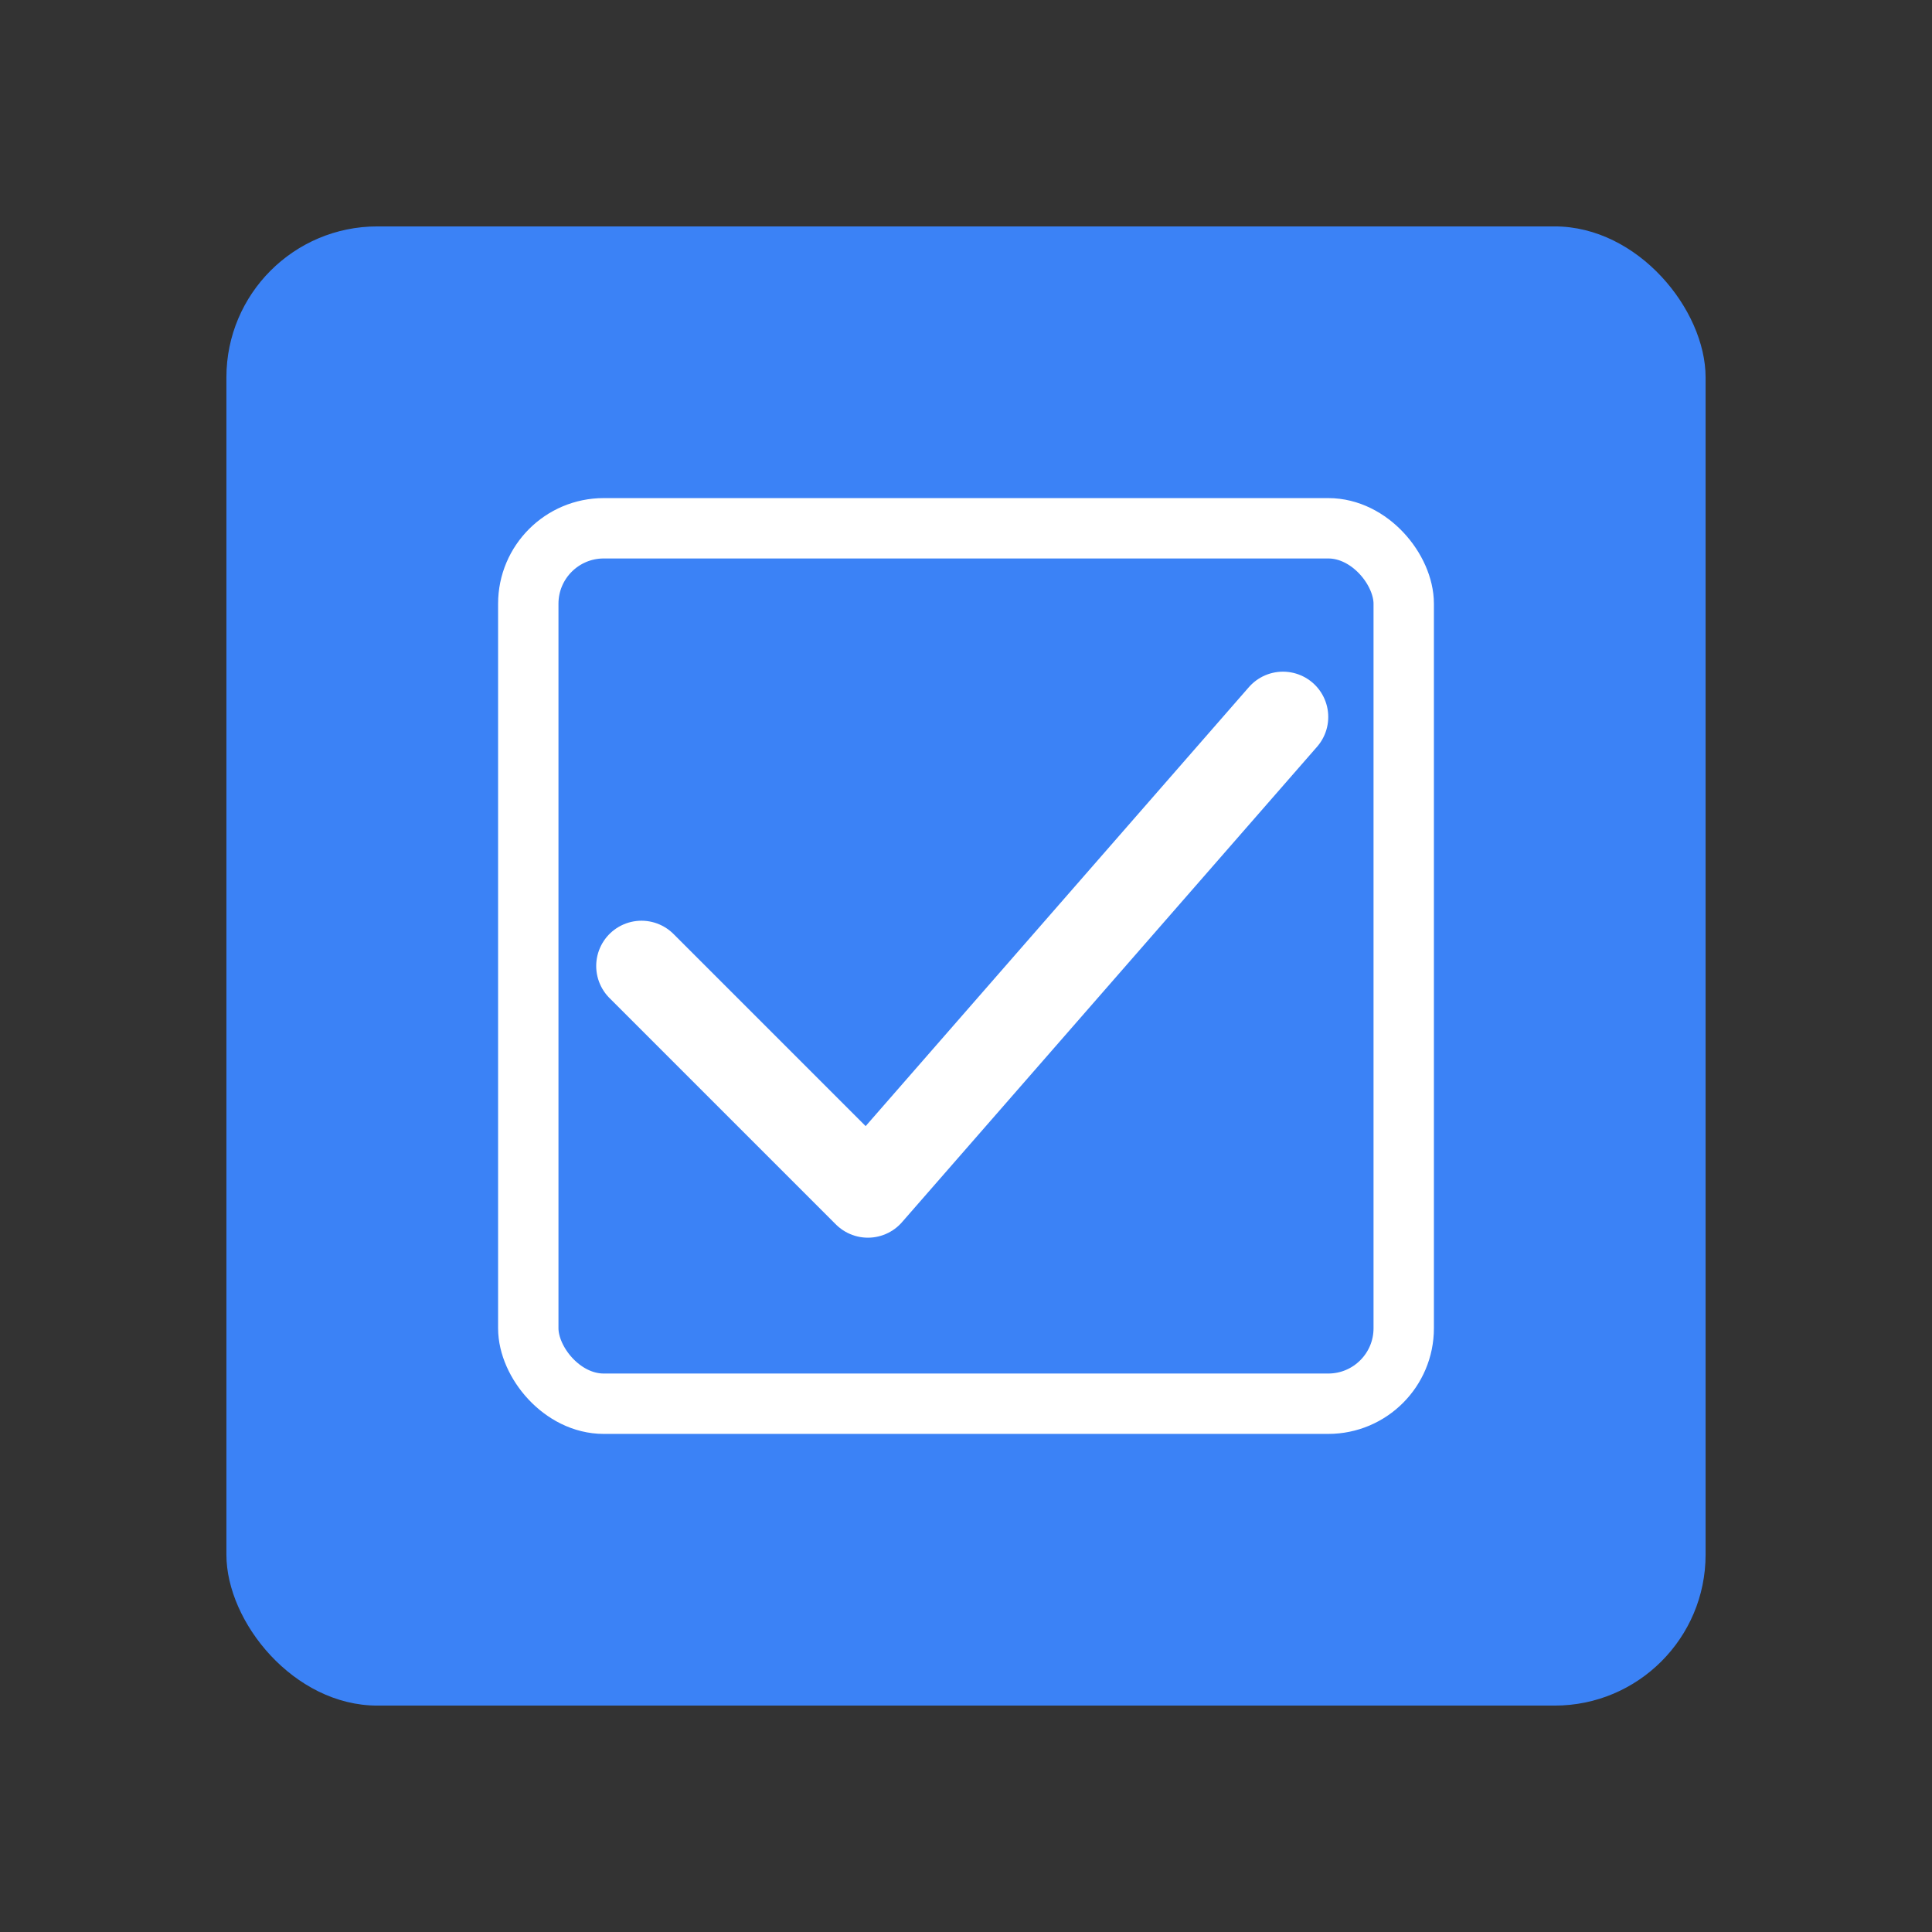
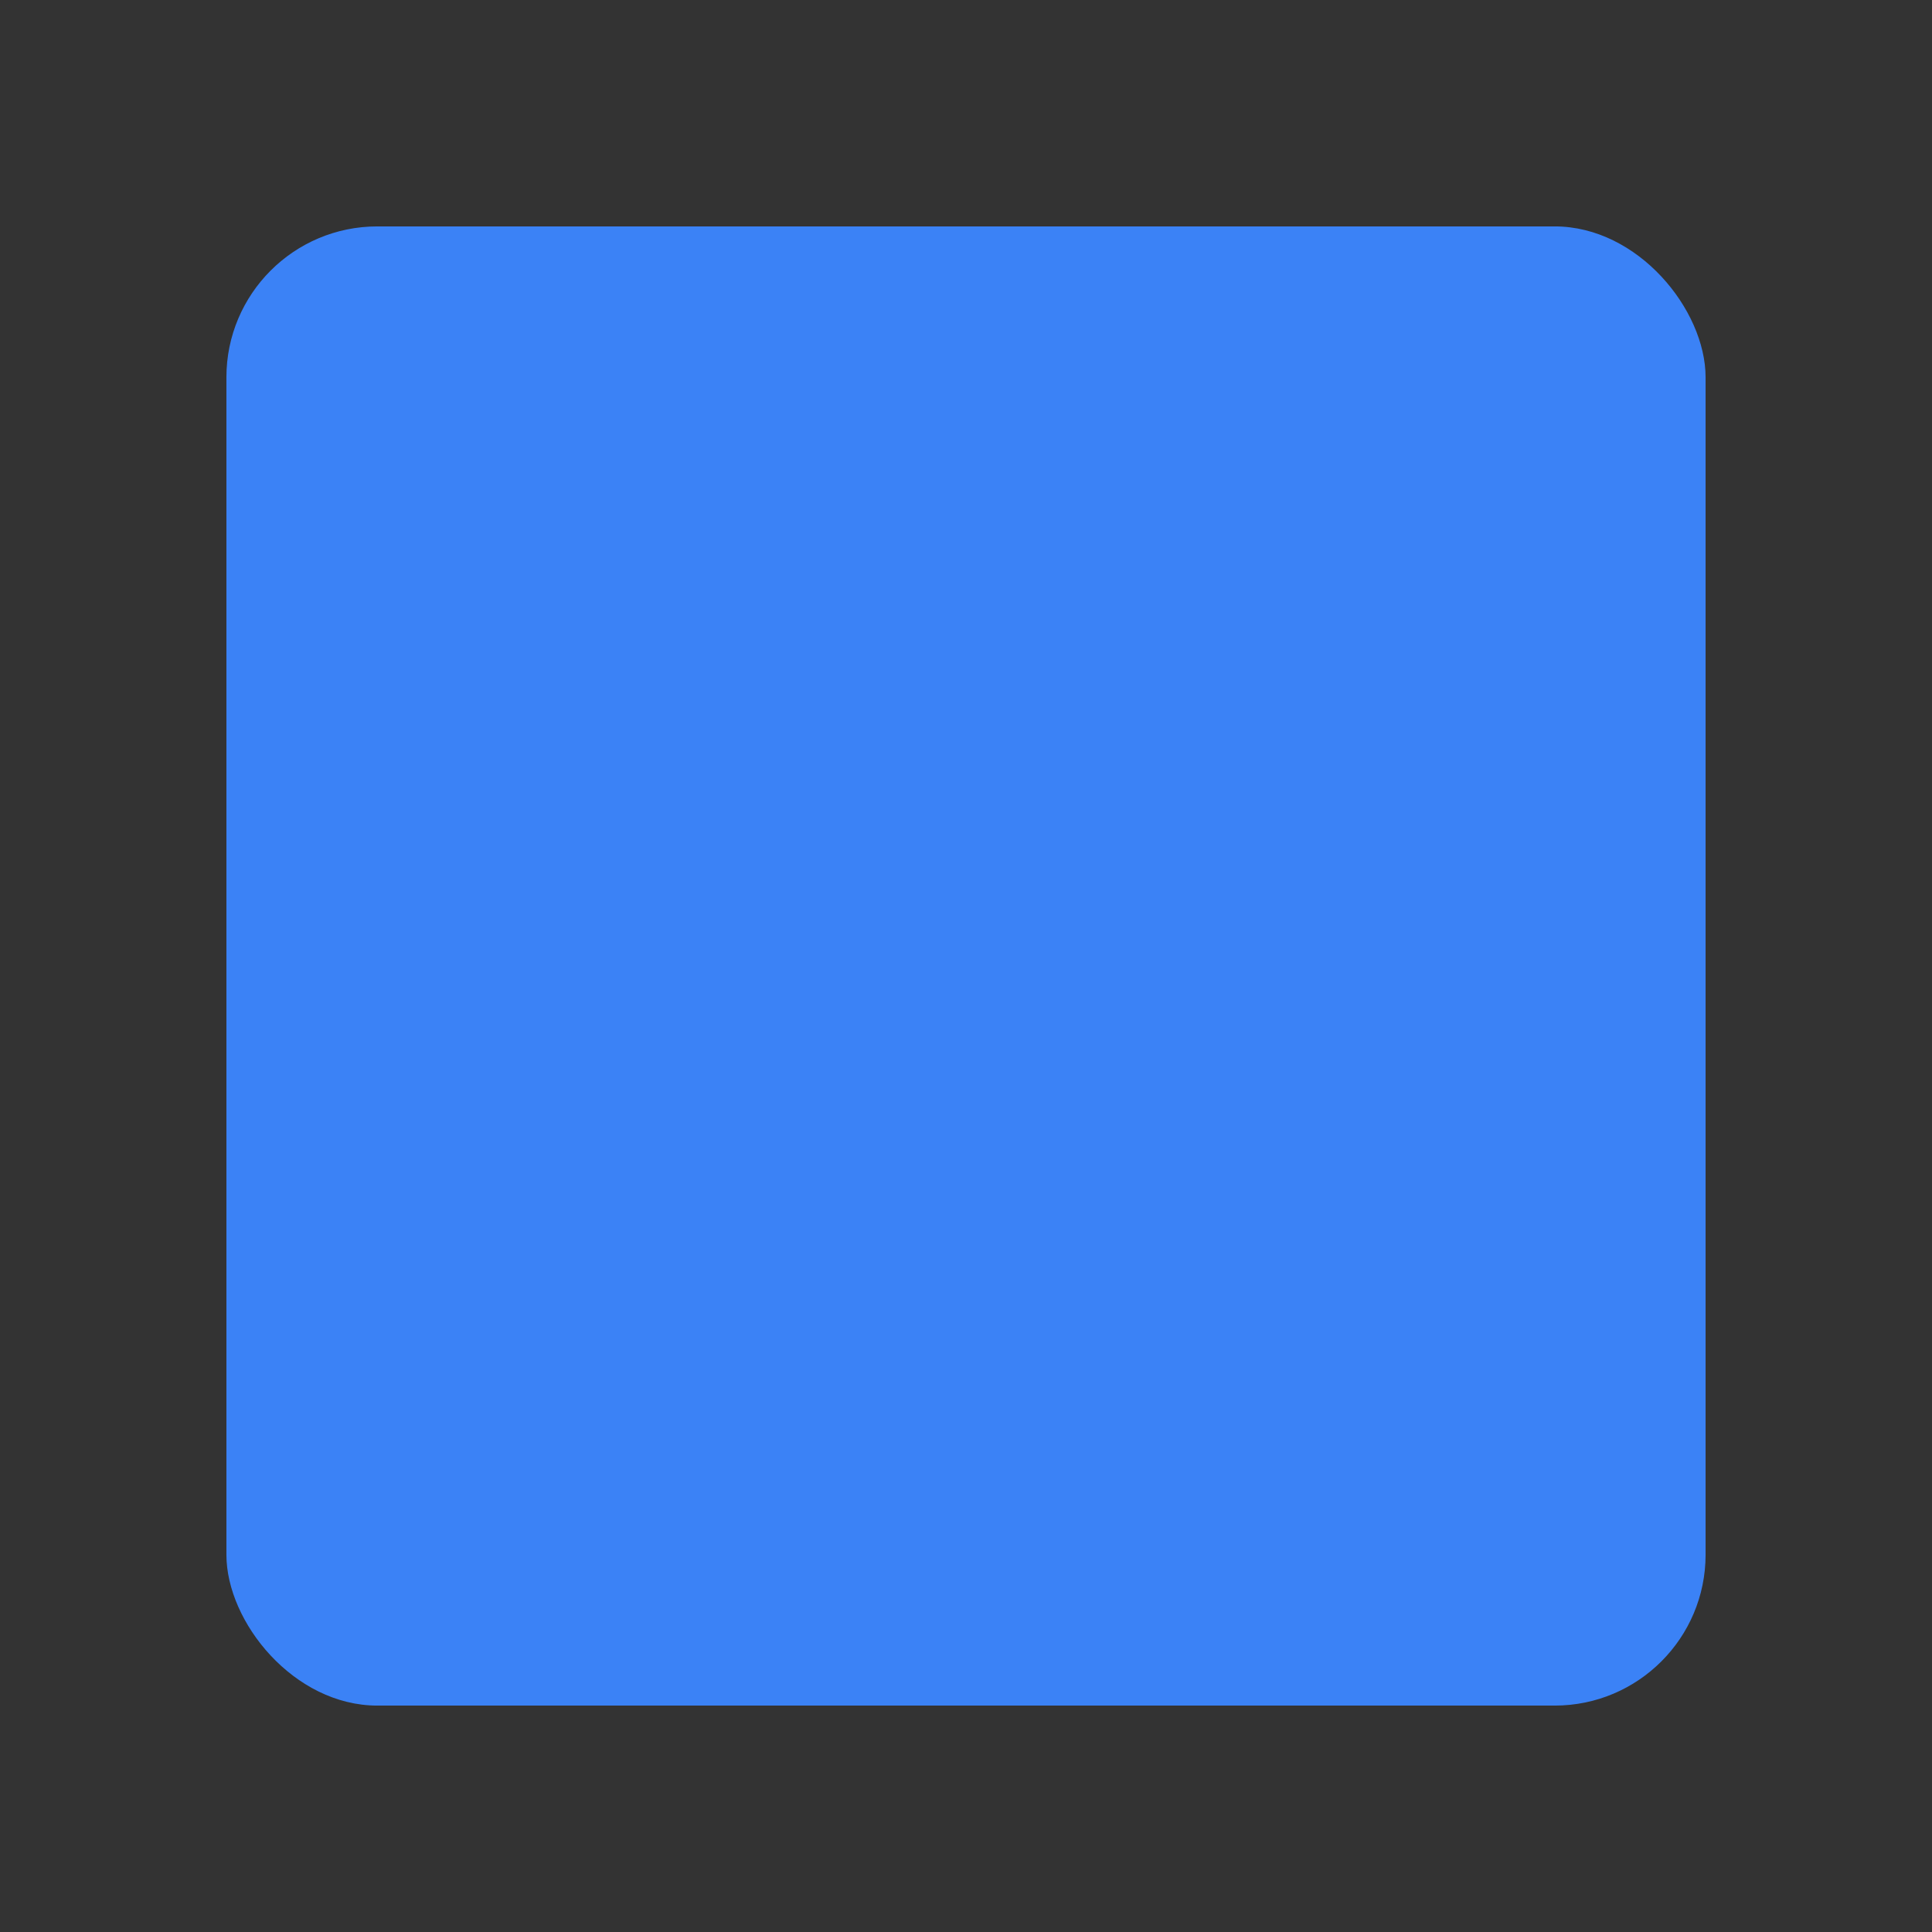
<svg xmlns="http://www.w3.org/2000/svg" viewBox="0 0 256 256">
  <rect x="0" y="0" width="256" height="256" fill="#333333" stroke="none" />
  <rect x="30" y="30" width="196" height="196" rx="20" fill="#3b82f6" />
-   <rect x="70" y="70" width="116" height="116" rx="10" fill="none" stroke="white" stroke-width="8" />
-   <polyline points="85,128 115,158 170,95" fill="none" stroke="white" stroke-width="12" stroke-linecap="round" stroke-linejoin="round" />
</svg>